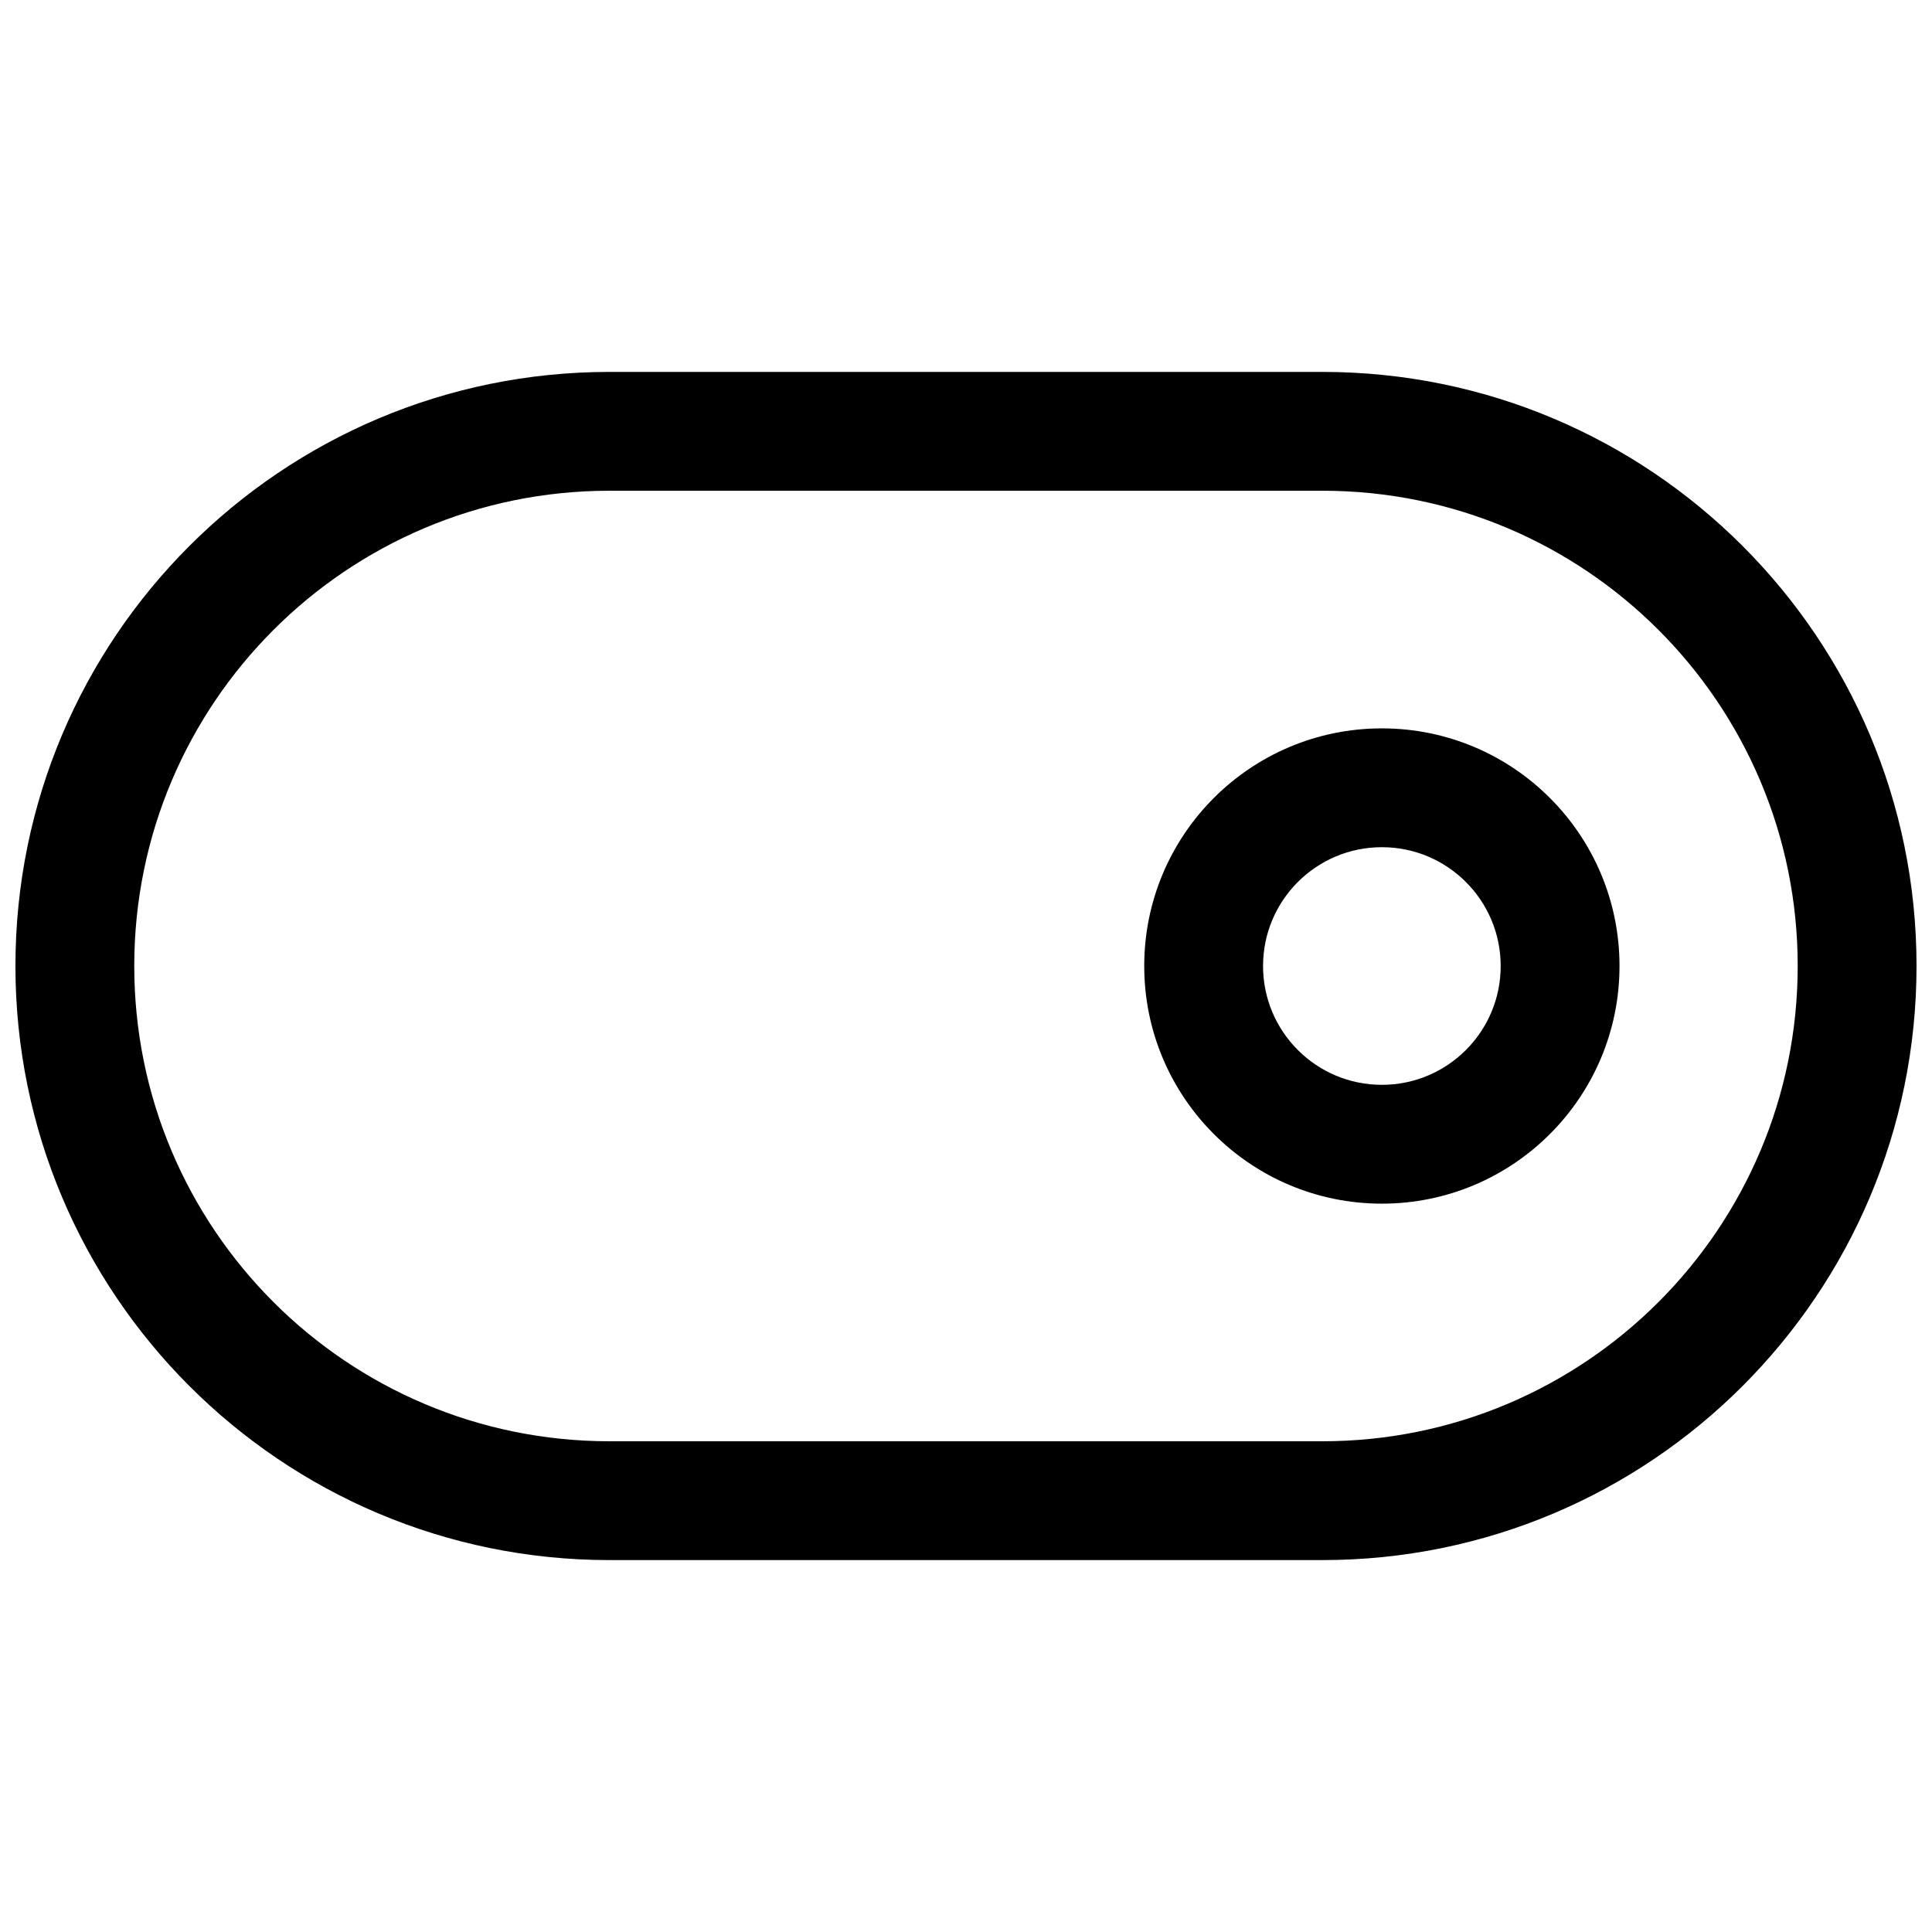
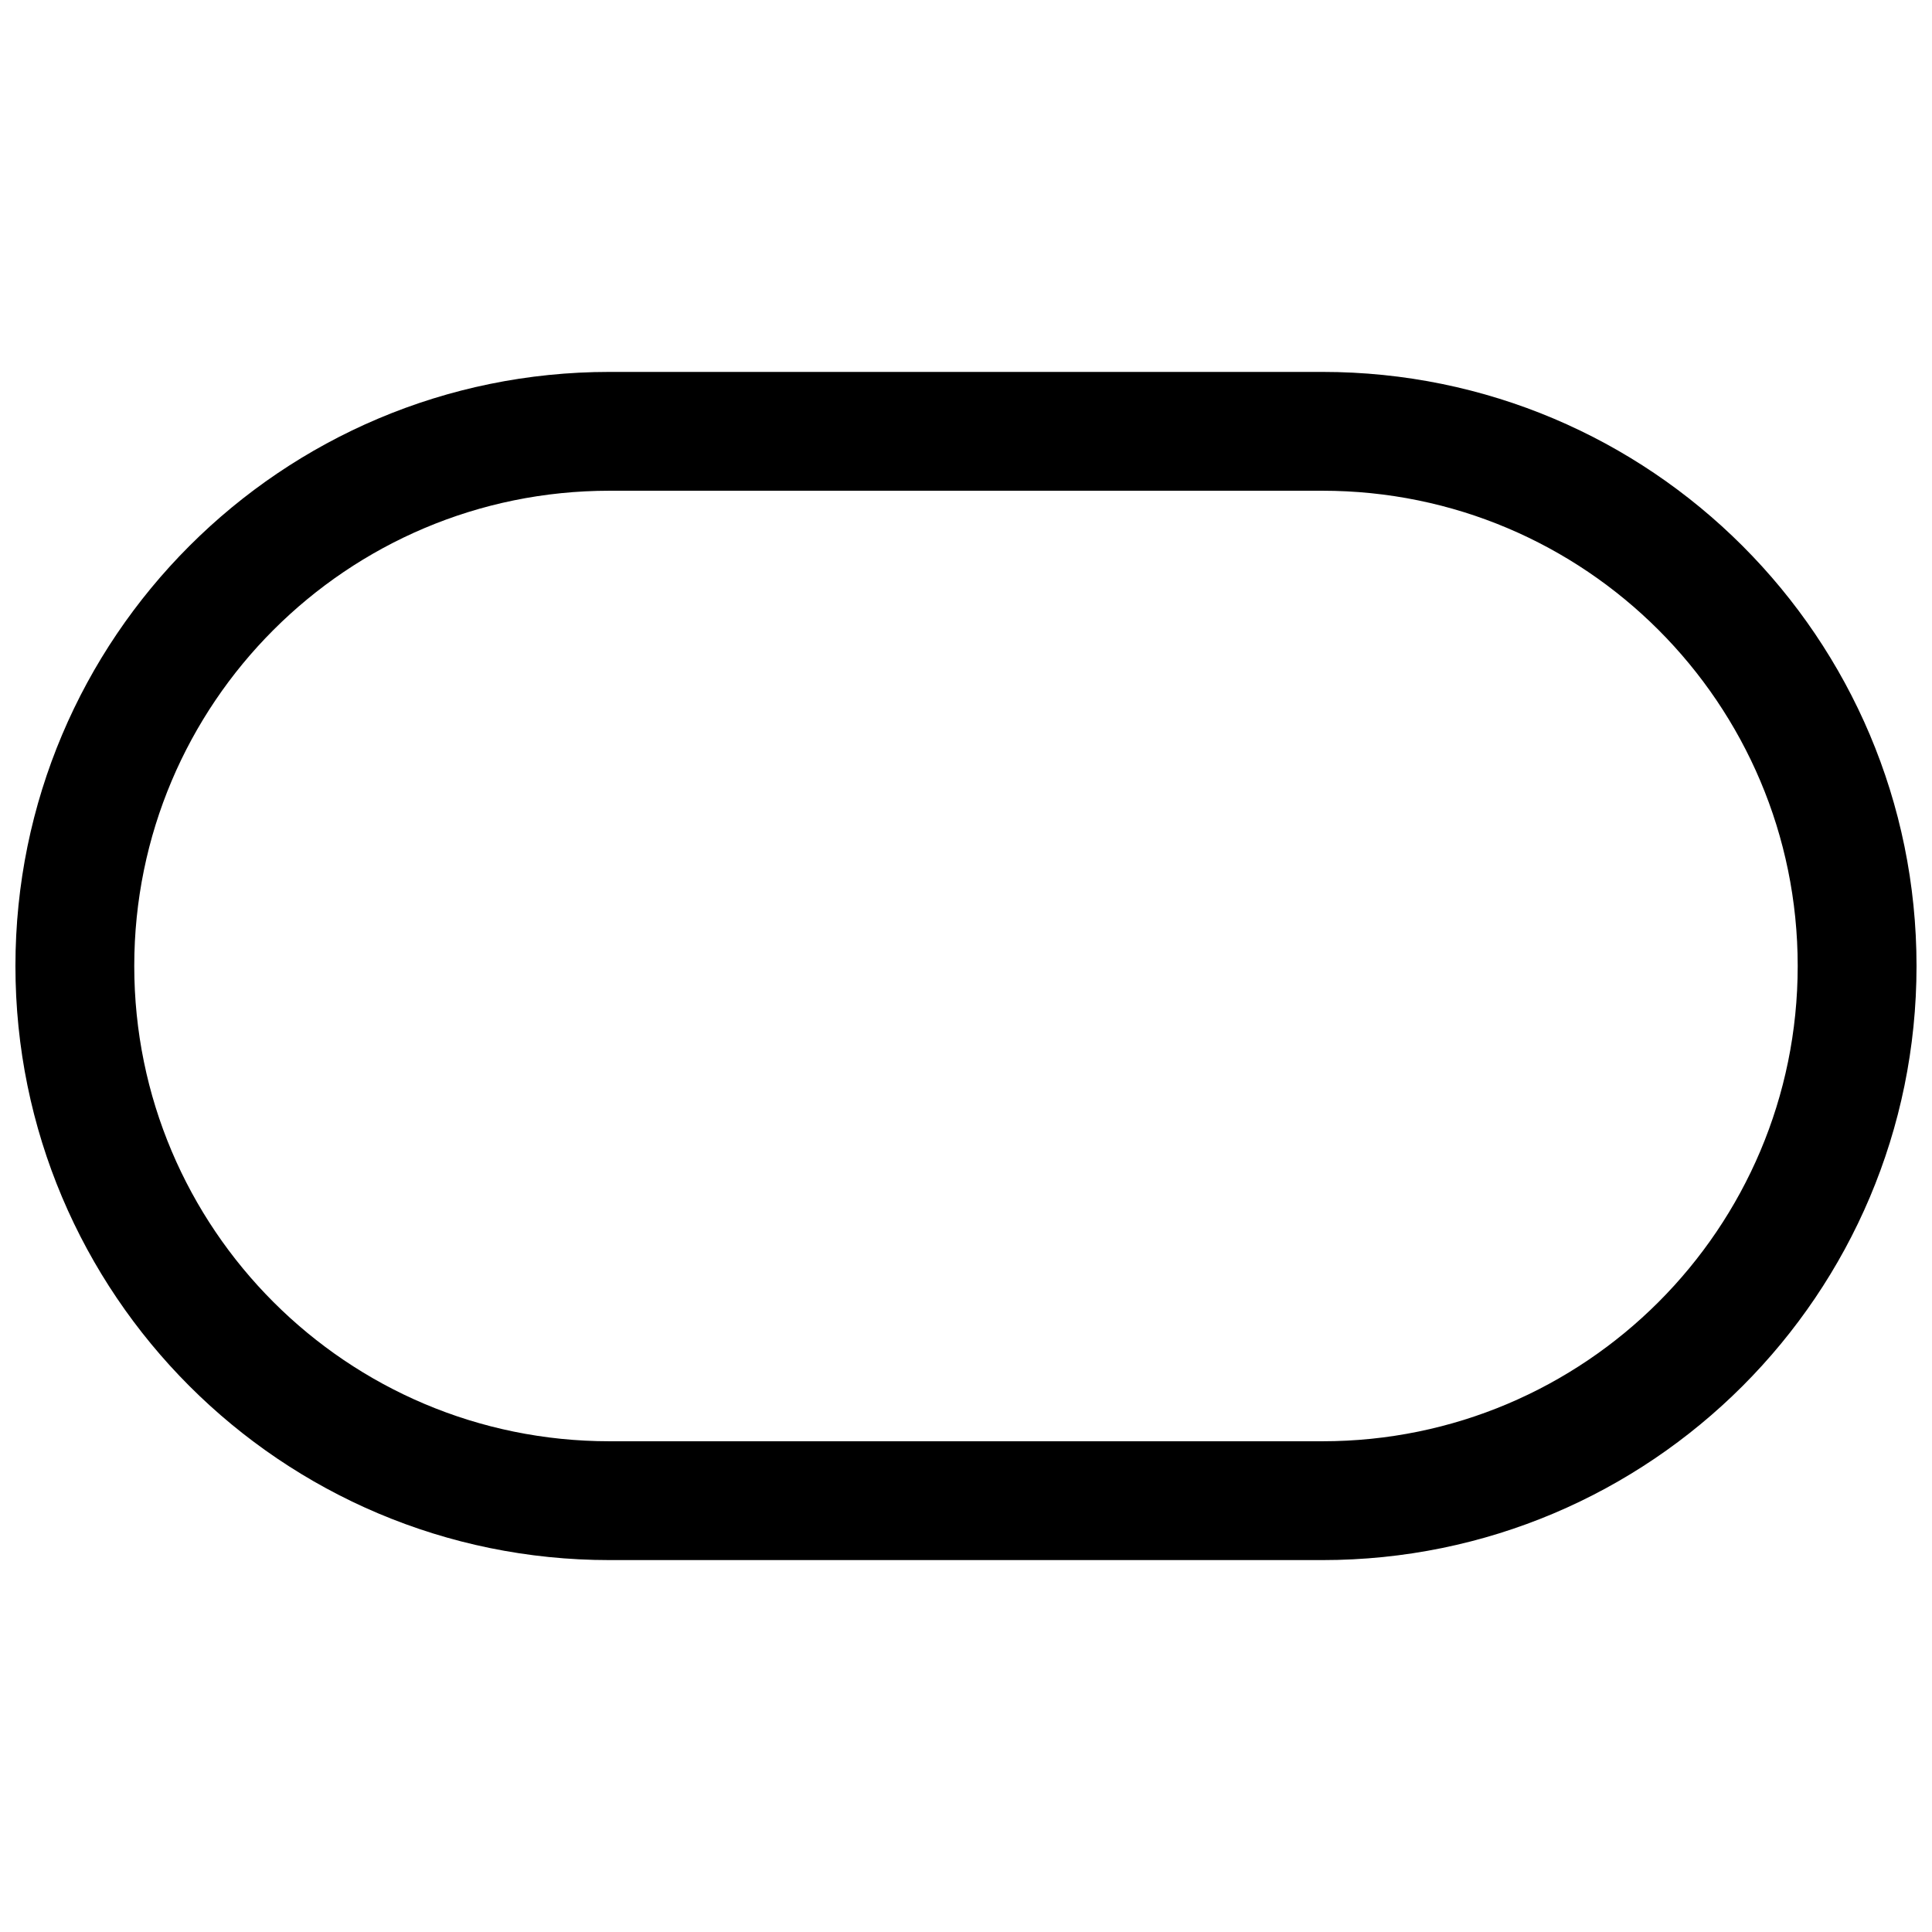
<svg xmlns="http://www.w3.org/2000/svg" width="800px" height="800px" version="1.1" viewBox="144 144 512 512">
  <defs>
    <clipPath id="a">
      <path d="m148.09 242h503.81v316h-503.81z" />
    </clipPath>
  </defs>
-   <path d="m510.21 462.98c-34.781 0-62.977-28.199-62.977-62.977 0-34.781 28.195-62.977 62.977-62.977s62.977 28.195 62.977 62.977c0 34.777-28.195 62.977-62.977 62.977zm-31.488-62.977c0 17.391 14.098 31.488 31.488 31.488s31.488-14.098 31.488-31.488-14.098-31.488-31.488-31.488-31.488 14.098-31.488 31.488z" fill-rule="evenodd" />
  <g clip-path="url(#a)">
    <path d="m148.09 400c0-86.953 70.488-157.44 157.44-157.44h188.93c86.953 0 157.44 70.488 157.44 157.44 0 86.949-70.488 157.44-157.44 157.44h-188.93c-86.953 0-157.44-70.488-157.44-157.44zm157.44-125.95c-69.562 0-125.95 56.391-125.95 125.95 0 69.559 56.391 125.95 125.95 125.95h188.93c69.562 0 125.95-56.391 125.95-125.95 0-69.562-56.391-125.95-125.95-125.95z" fill-rule="evenodd" />
  </g>
</svg>